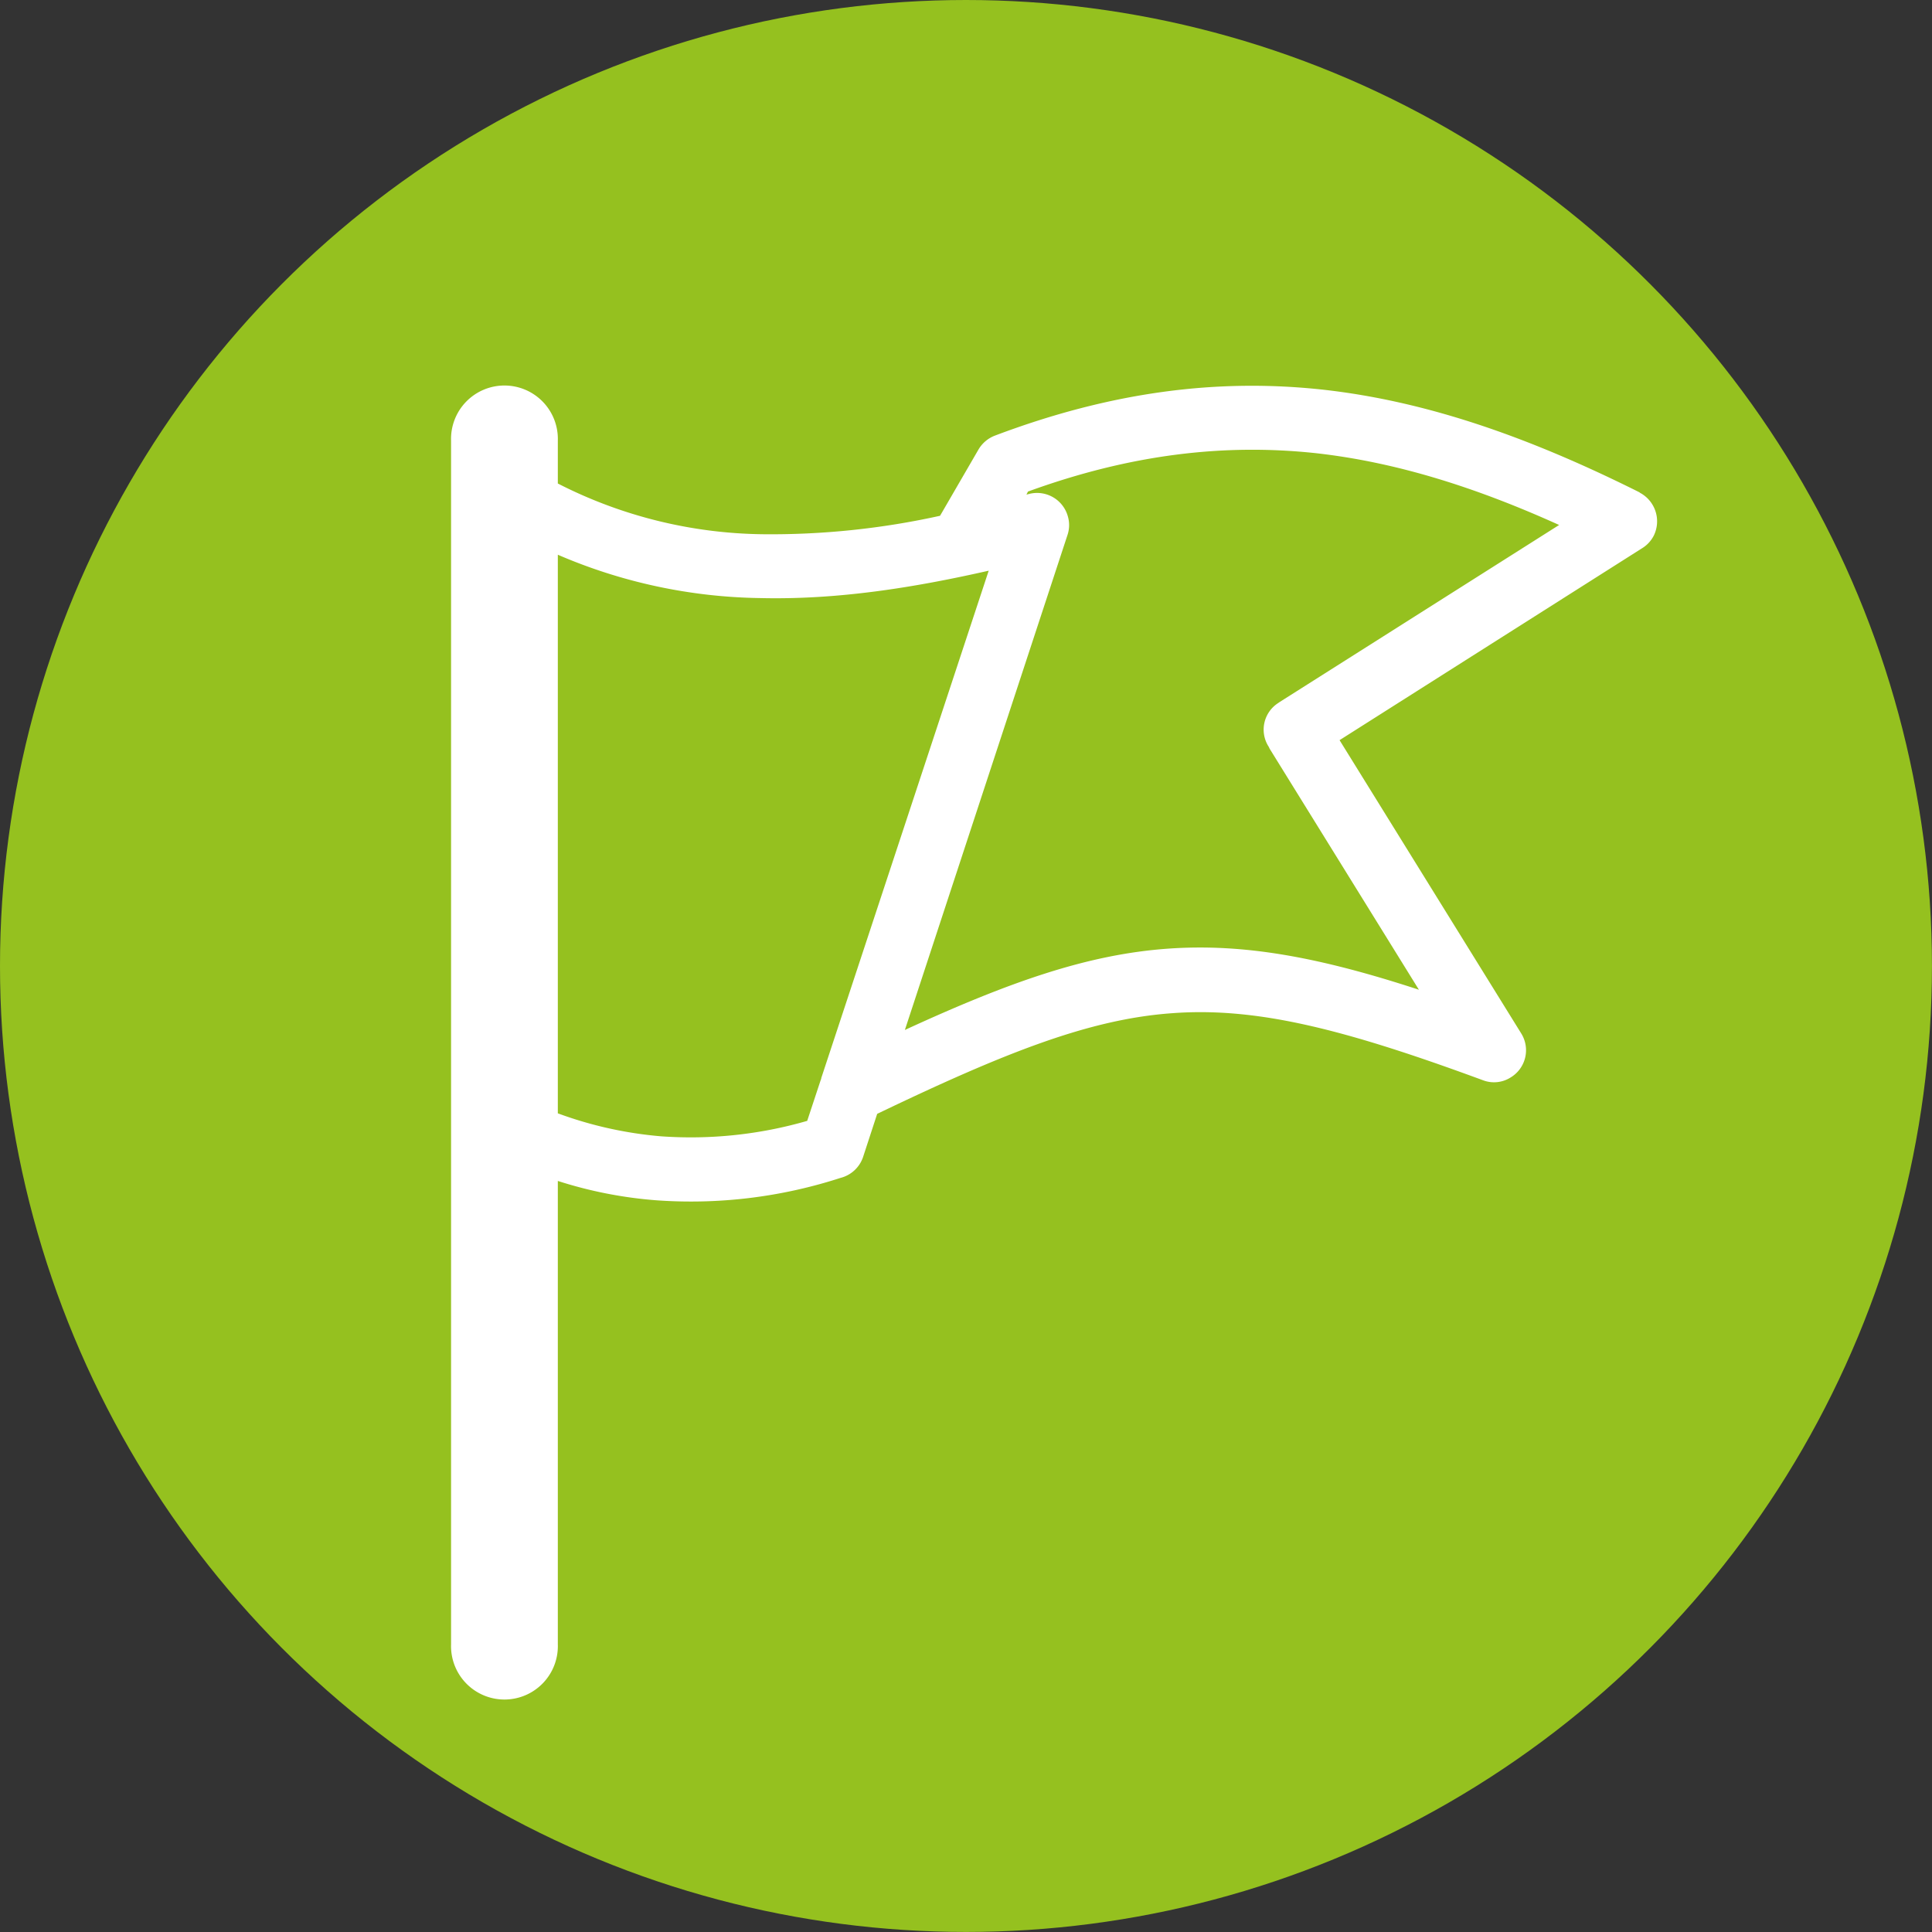
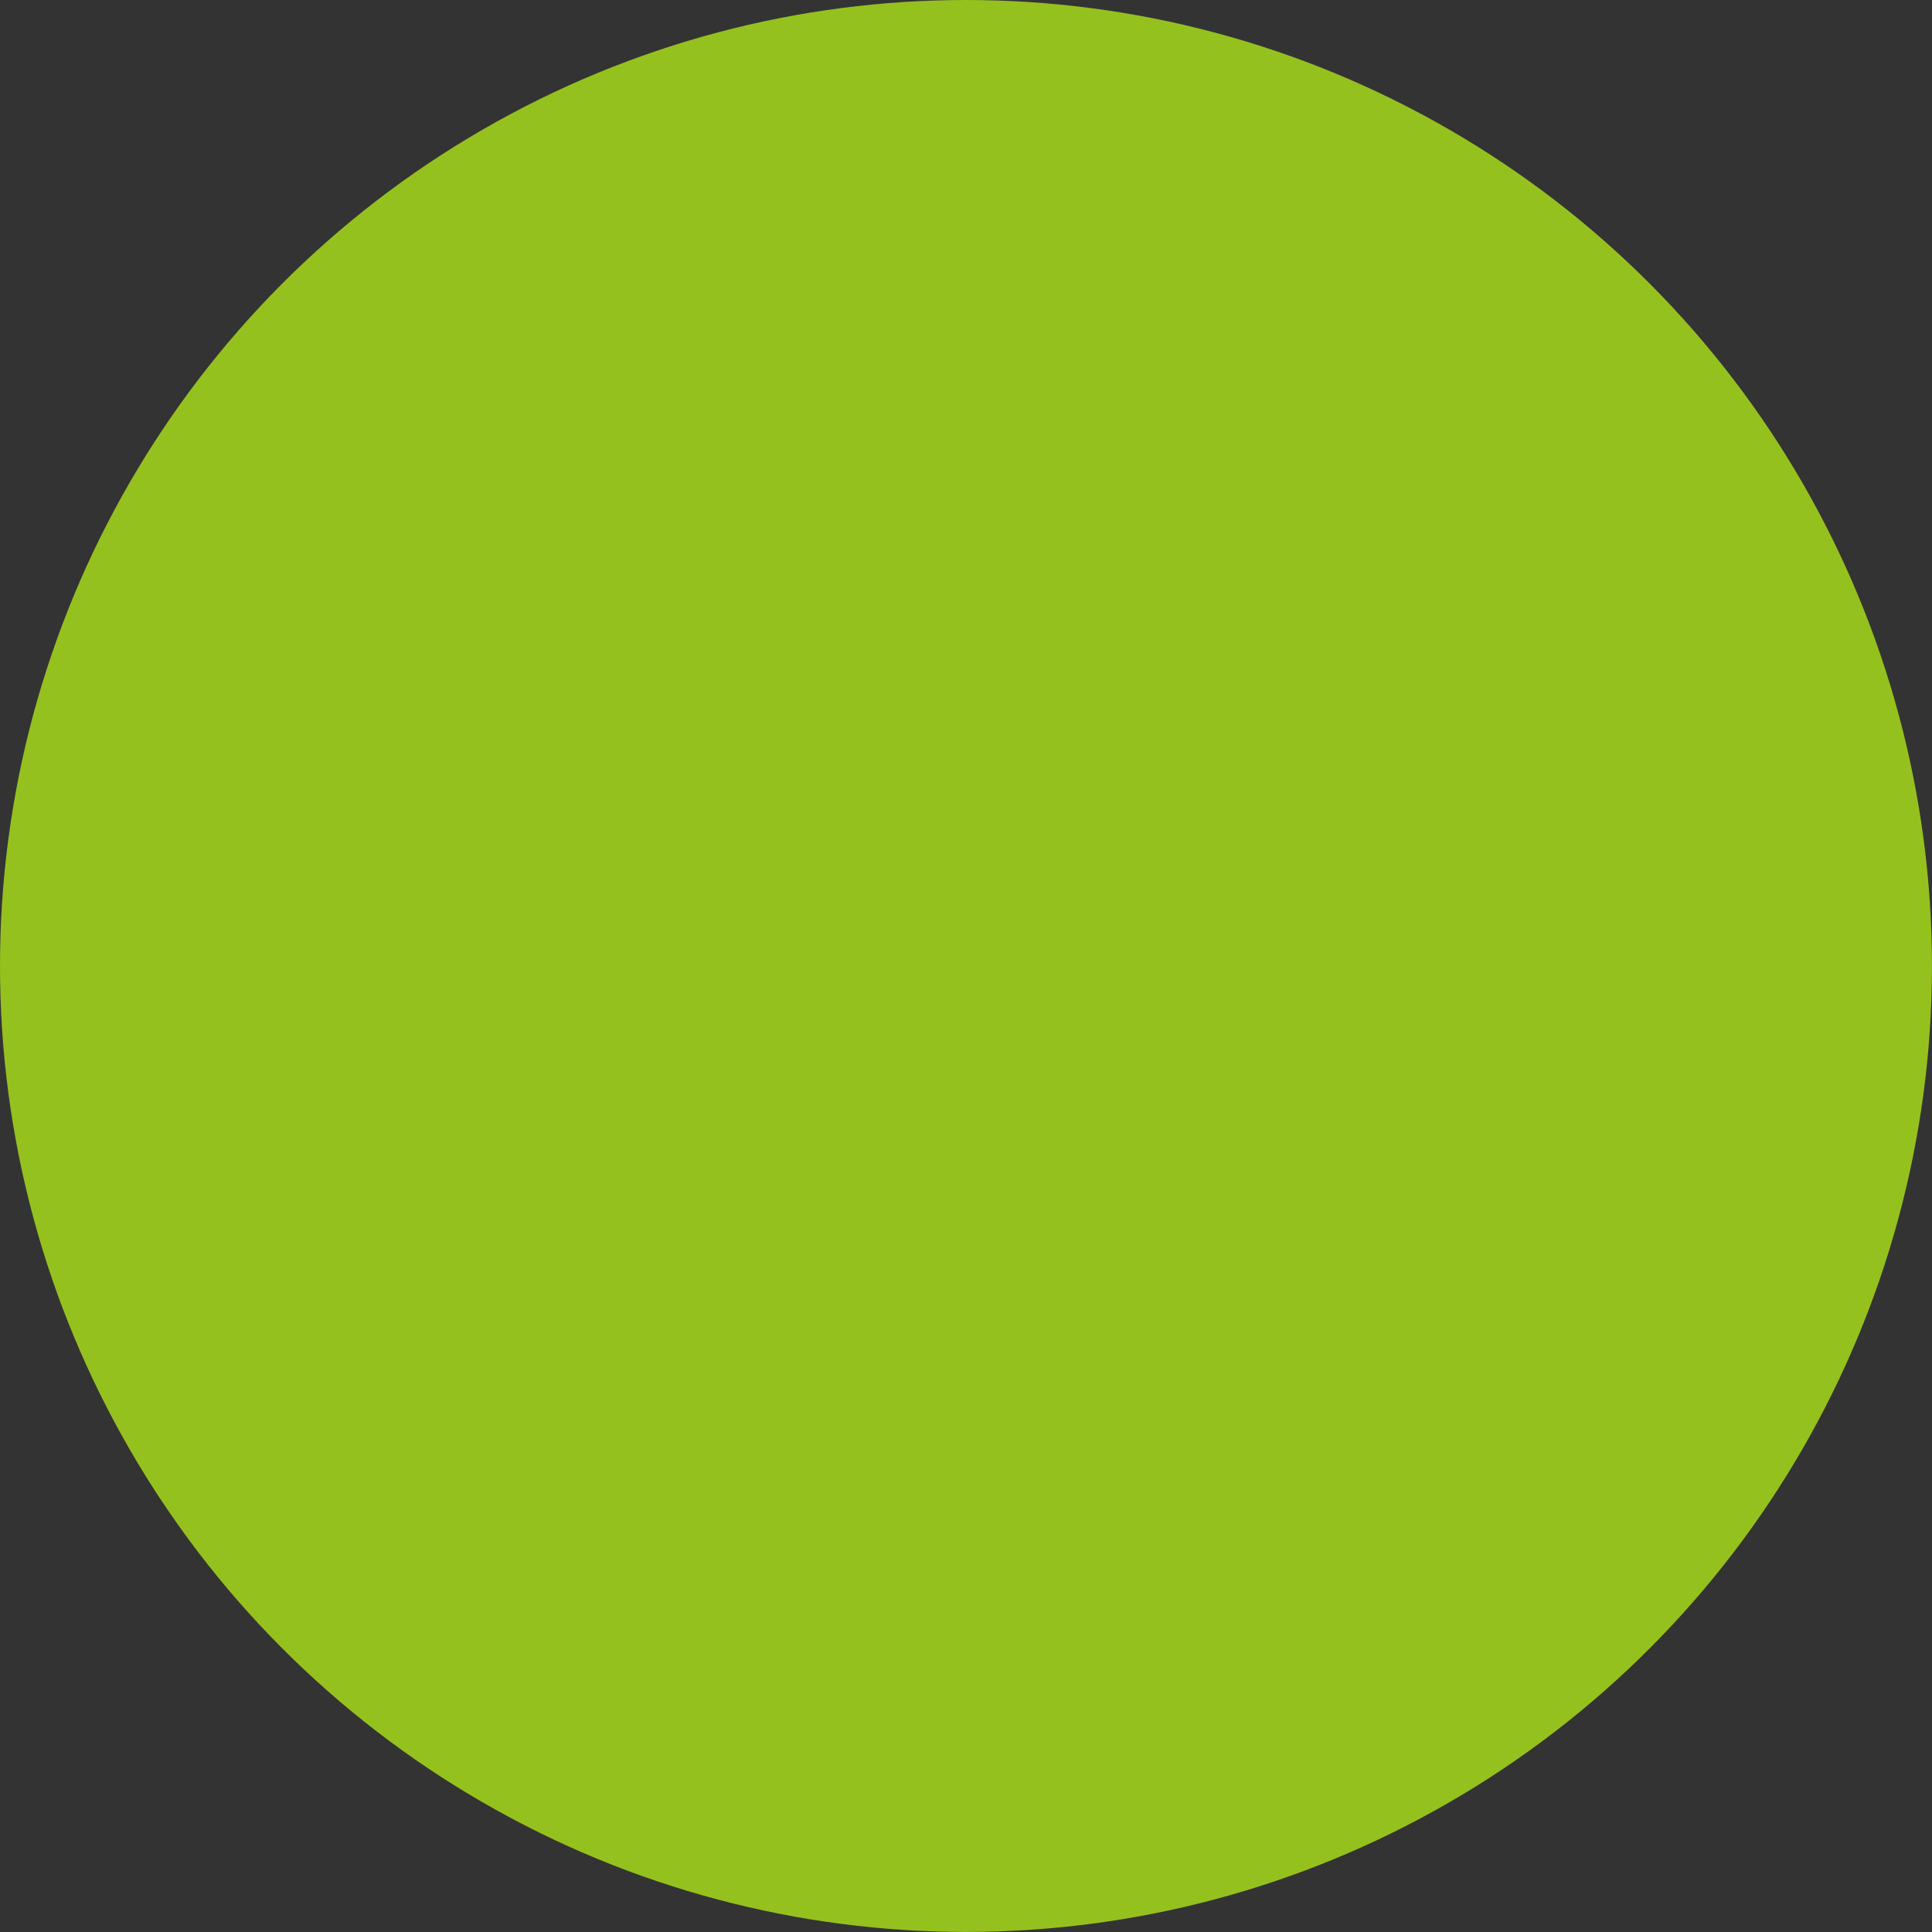
<svg xmlns="http://www.w3.org/2000/svg" viewBox="0 0 374.05 374.05">
  <rect x="0" y="0" width="374.05" height="374.05" fill="#333333" stroke="none" />
  <defs>
    <style>.cls-1{fill:#95c11f;}.cls-2{fill:#fff;}</style>
  </defs>
  <title>flag</title>
  <g id="Ebene_2" data-name="Ebene 2">
    <g id="Ebene_1_Kopie_Kopie_Kopie_Kopie" data-name="Ebene 1 Kopie Kopie Kopie Kopie">
      <circle class="cls-1" cx="187.02" cy="187.02" r="187.02" />
-       <path class="cls-2" d="M317.46,95.34c-21.33-10.67-41.19-17.66-61.35-19.9-20.31-2.21-40.9.37-63.49,8.9h0A6.31,6.31,0,0,0,189.46,87L182,99.86a151.64,151.64,0,0,1-34.5,3.57A89.33,89.33,0,0,1,108,93.61V85.3a10.34,10.34,0,1,0-20.67,0V318.38a10.34,10.34,0,1,0,20.67,0V228.64a82.81,82.81,0,0,0,19.13,3.75,93.76,93.76,0,0,0,35.6-4.34A6.22,6.22,0,0,0,167.1,224l2.73-8.35c24.79-11.89,41.12-18.36,57.16-19.49,16.47-1.22,33.47,3.16,60.17,13h0a6,6,0,0,0,5.3-.55,6.15,6.15,0,0,0,2.06-8.53L259.35,143.3l58.56-37.15v0a6.15,6.15,0,0,0,2.28-2.46,6.27,6.27,0,0,0-2.73-8.31ZM159,208.73h0v.11l-.14.37-2.58,7.8A81.17,81.17,0,0,1,128,220a76.18,76.18,0,0,1-20-4.45V107.4a102.37,102.37,0,0,0,39.13,8.39c15,.36,29.72-2,44.29-5.3L159,208.73Zm88.57-72.68h0a6.11,6.11,0,0,0-1.91,8.57l.15.33,28.9,46.67c-19.34-6.33-33.91-9-48.62-7.95-15.44,1.11-30.46,6.33-50.9,15.74l31.48-95.82h0a6,6,0,0,0,.08-3.6,6.19,6.19,0,0,0-7.58-4.34l-.44.11.29-.59c19.79-7.21,38-9.34,55.76-7.43,15.45,1.73,30.82,6.55,47.08,13.9l-54.29,34.39Z" />
    </g>
  </g>
</svg>